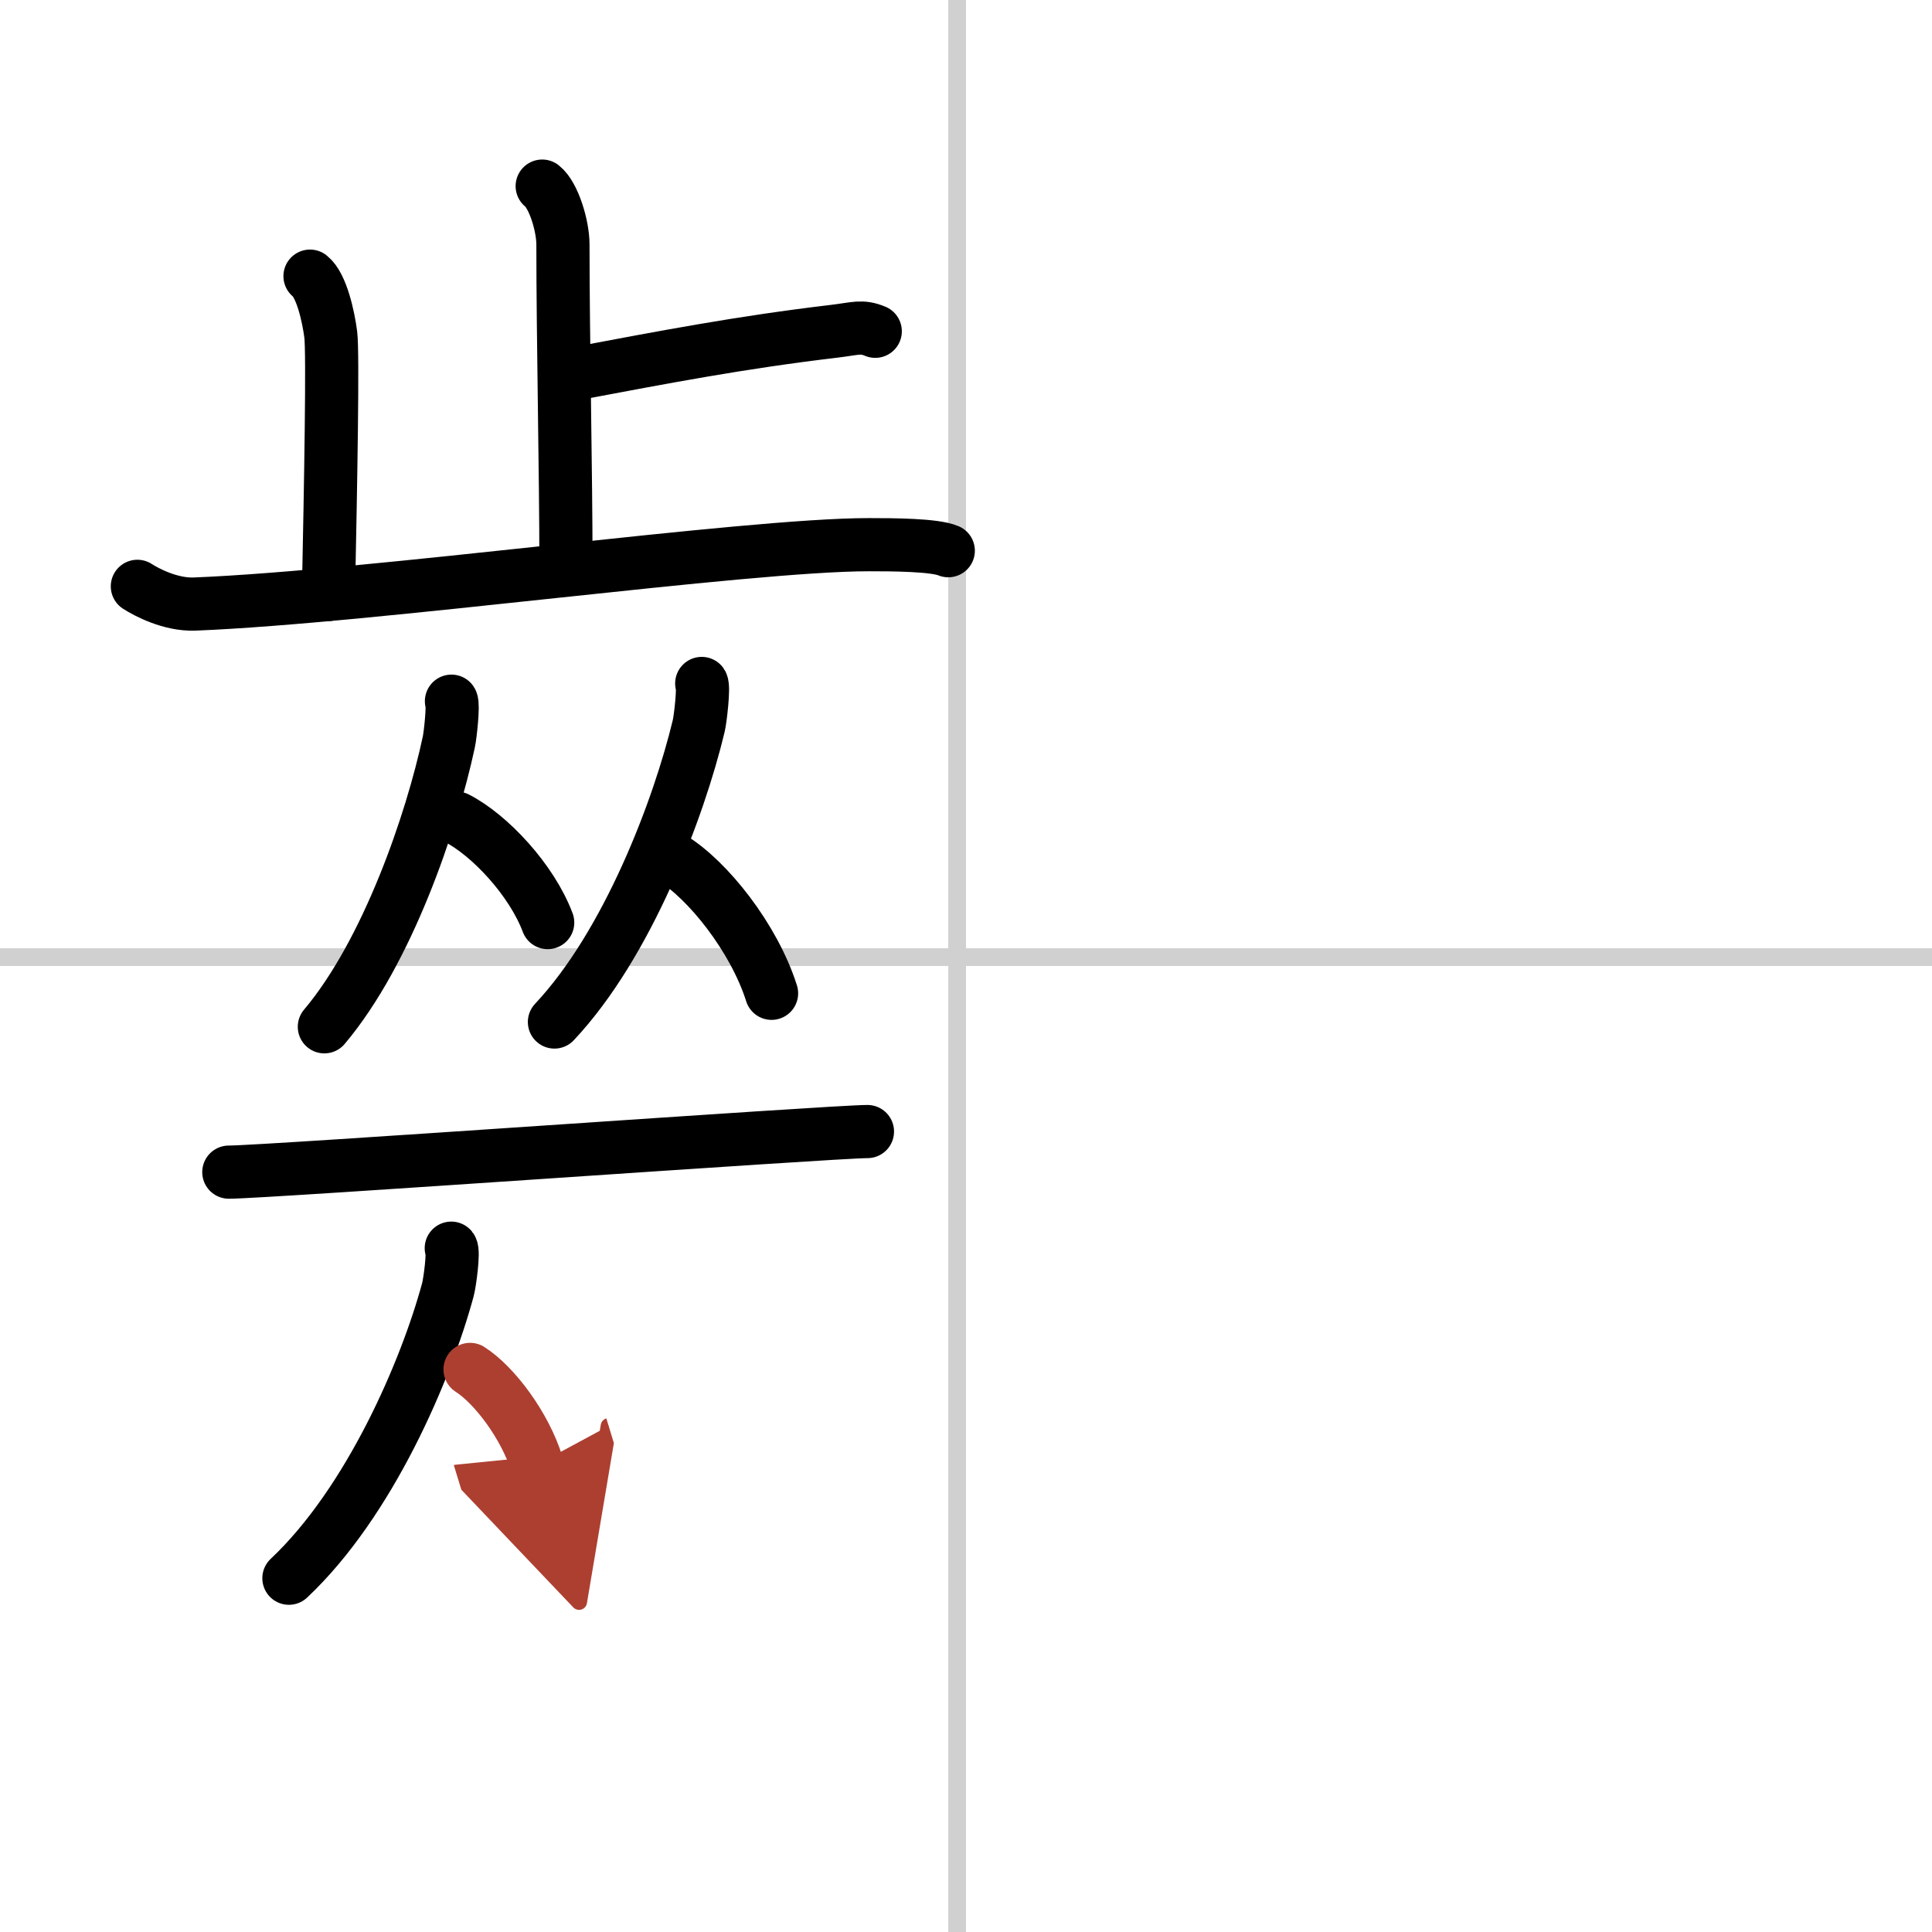
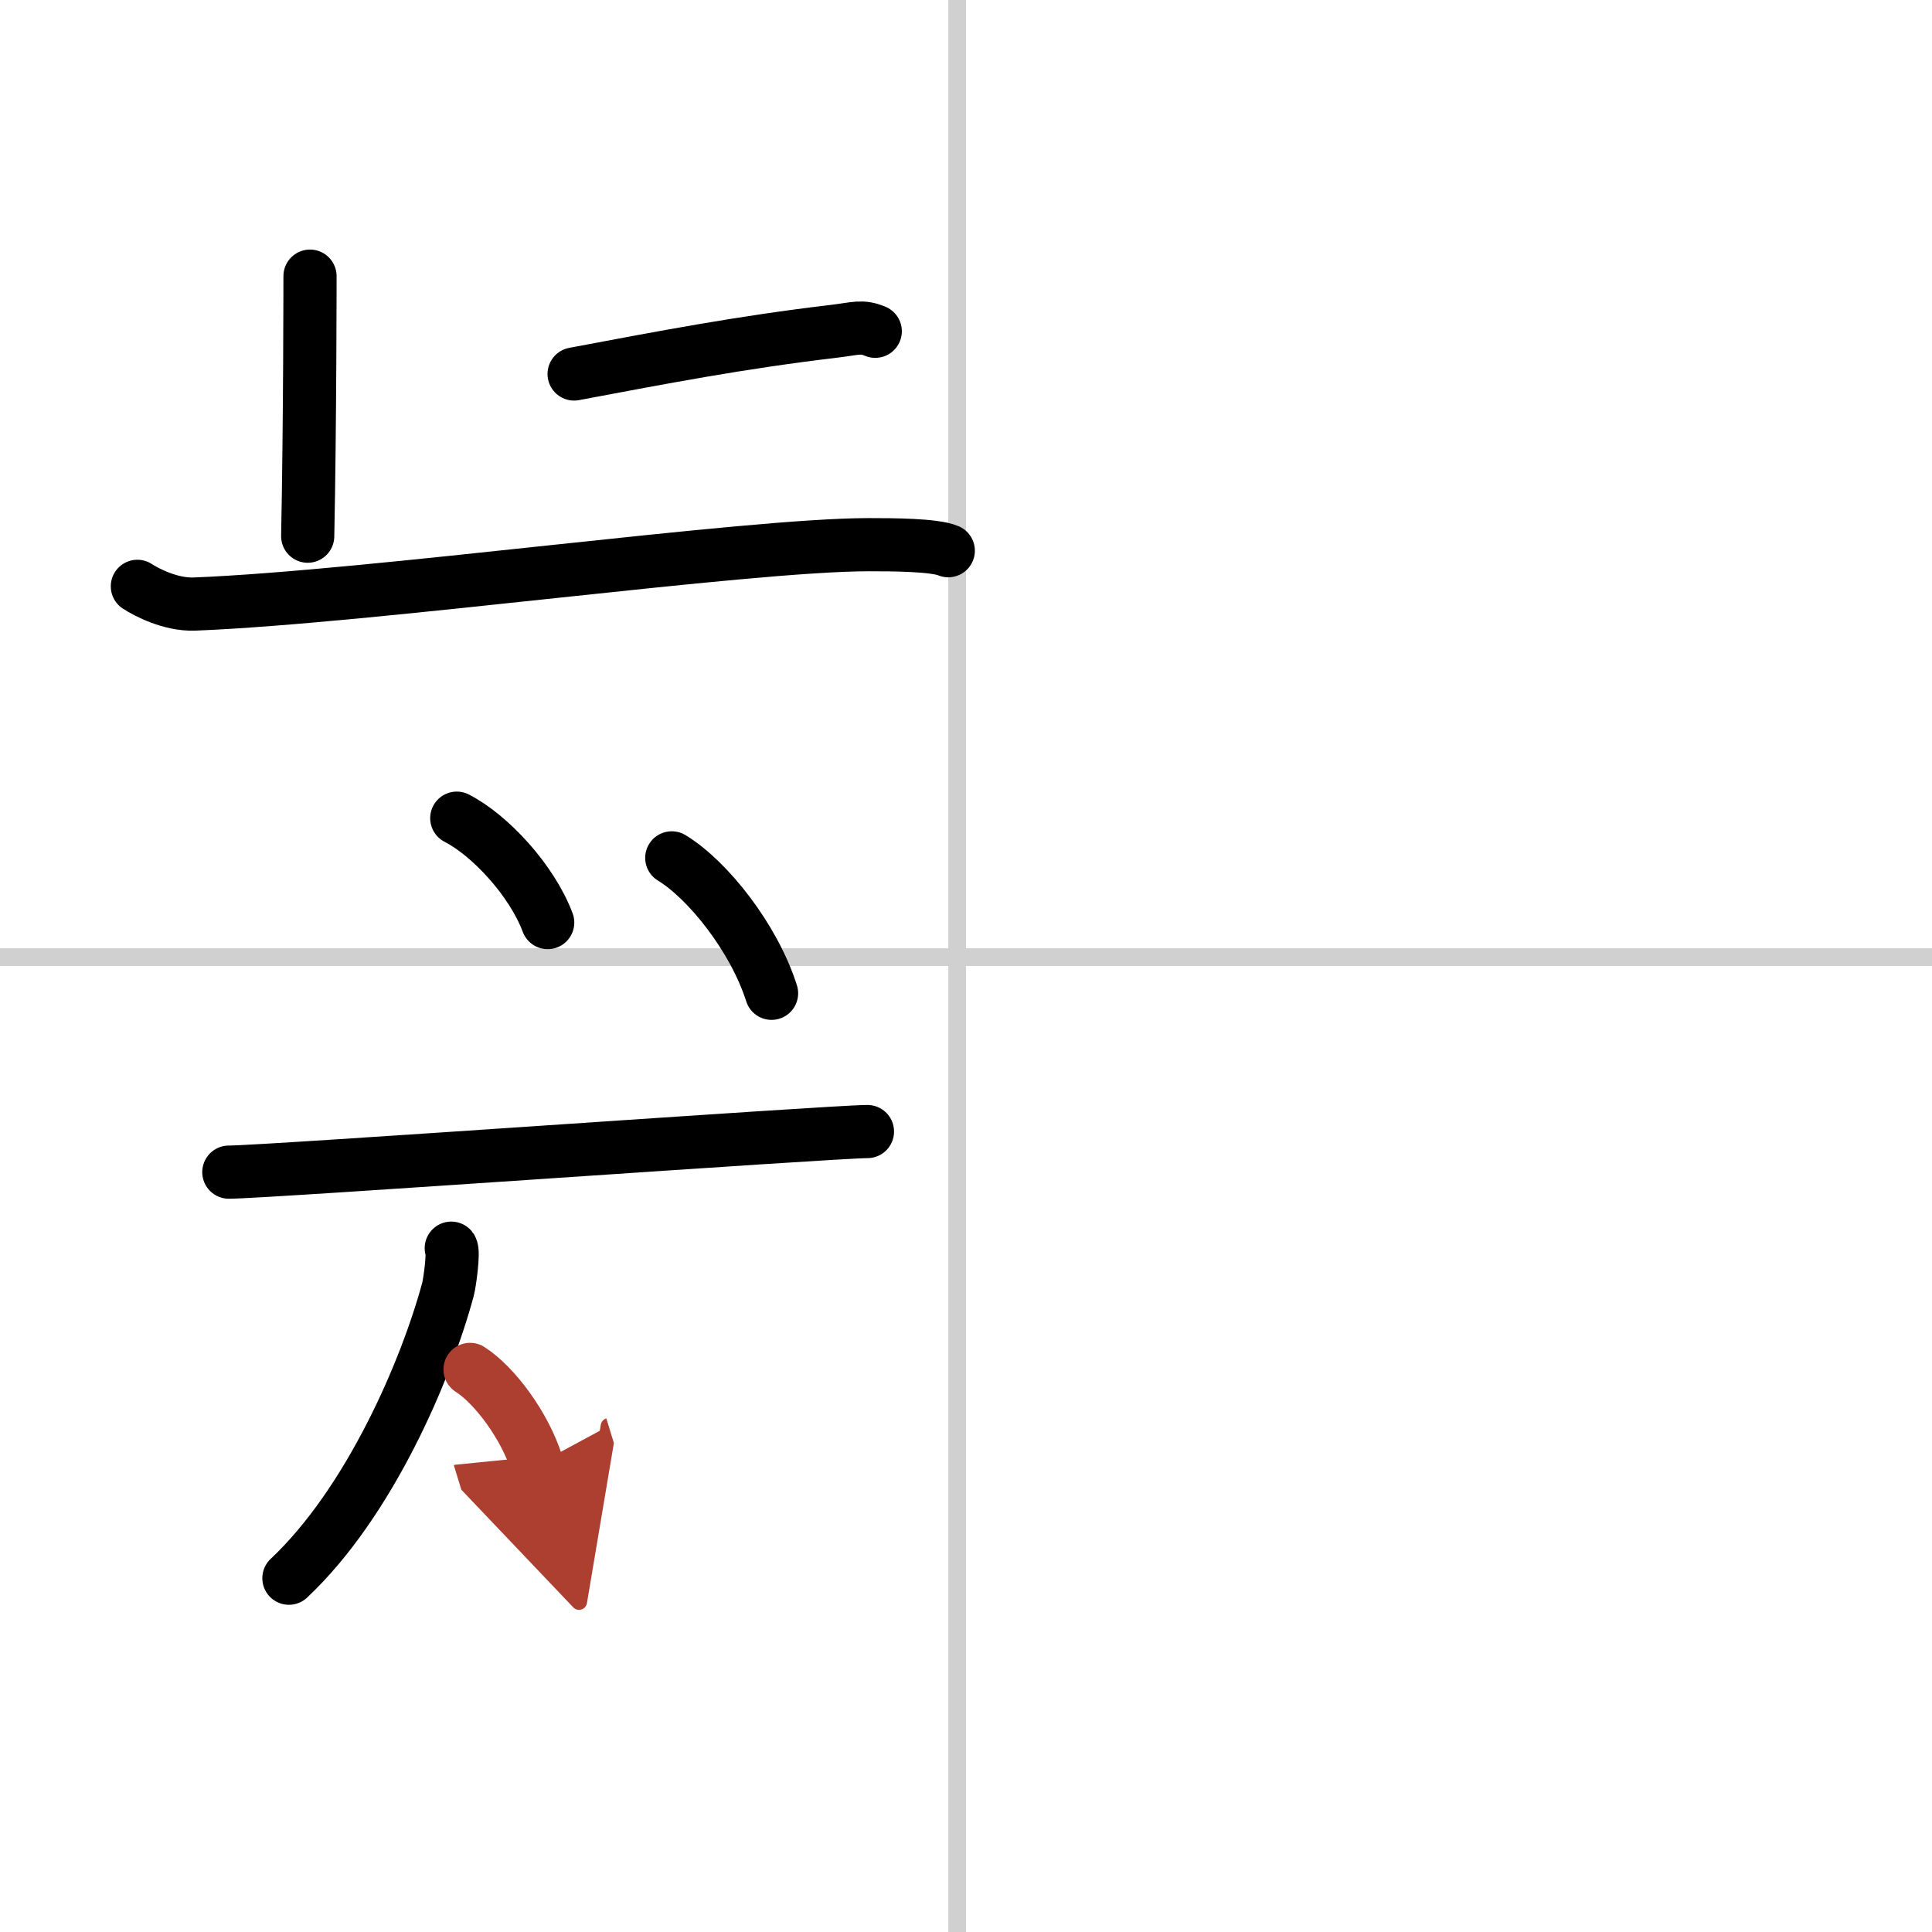
<svg xmlns="http://www.w3.org/2000/svg" width="400" height="400" viewBox="0 0 109 109">
  <defs>
    <marker id="a" markerWidth="4" orient="auto" refX="1" refY="5" viewBox="0 0 10 10">
      <polyline points="0 0 10 5 0 10 1 5" fill="#ad3f31" stroke="#ad3f31" />
    </marker>
  </defs>
  <g fill="none" stroke="#000" stroke-linecap="round" stroke-linejoin="round" stroke-width="3">
    <rect width="100%" height="100%" fill="#fff" stroke="#fff" />
    <line x1="54" x2="54" y2="109" stroke="#d0d0d0" stroke-width="1" />
    <line x2="109" y1="54" y2="54" stroke="#d0d0d0" stroke-width="1" />
-     <path d="m30.59 10.5c0.65 0.51 1.17 2.25 1.17 3.29 0 5.31 0.17 12.92 0.17 17.98" />
    <path d="m32.39 21.1c5.06-0.95 9.35-1.78 14.67-2.41 1.24-0.15 1.55-0.32 2.32 0" />
-     <path d="m17.49 15.58c0.65 0.51 1.04 2.28 1.17 3.29s0 8.34-0.13 14.67" />
+     <path d="m17.49 15.58s0 8.34-0.13 14.67" />
    <path d="m7.75 33.08c0.51 0.33 1.87 1.05 3.22 1 10.04-0.4 31.12-3.35 38.04-3.35 1.36 0 3.72 0.01 4.49 0.34" />
-     <path d="m25.47 39.56c0.12 0.19-0.06 1.9-0.15 2.31-0.96 4.49-3.46 11.84-7.02 16.06" />
    <path d="m25.77 46.16c1.86 0.95 4.23 3.49 5.13 5.89" />
-     <path d="m39.59 38.56c0.13 0.19-0.07 1.98-0.17 2.4-1.12 4.67-4.01 12.31-8.14 16.7" />
    <path d="m37.9 48.4c2.04 1.24 4.64 4.52 5.63 7.64" />
    <path d="m12.91 66.13c2.1 0 34.07-2.29 36.03-2.29" />
    <path d="m25.46 70.42c0.15 0.19-0.08 1.93-0.19 2.34-1.23 4.55-4.42 12-8.97 16.28" />
    <path d="m26.52 77.26c1.37 0.87 3.11 3.18 3.78 5.37" marker-end="url(#a)" stroke="#ad3f31" />
  </g>
</svg>